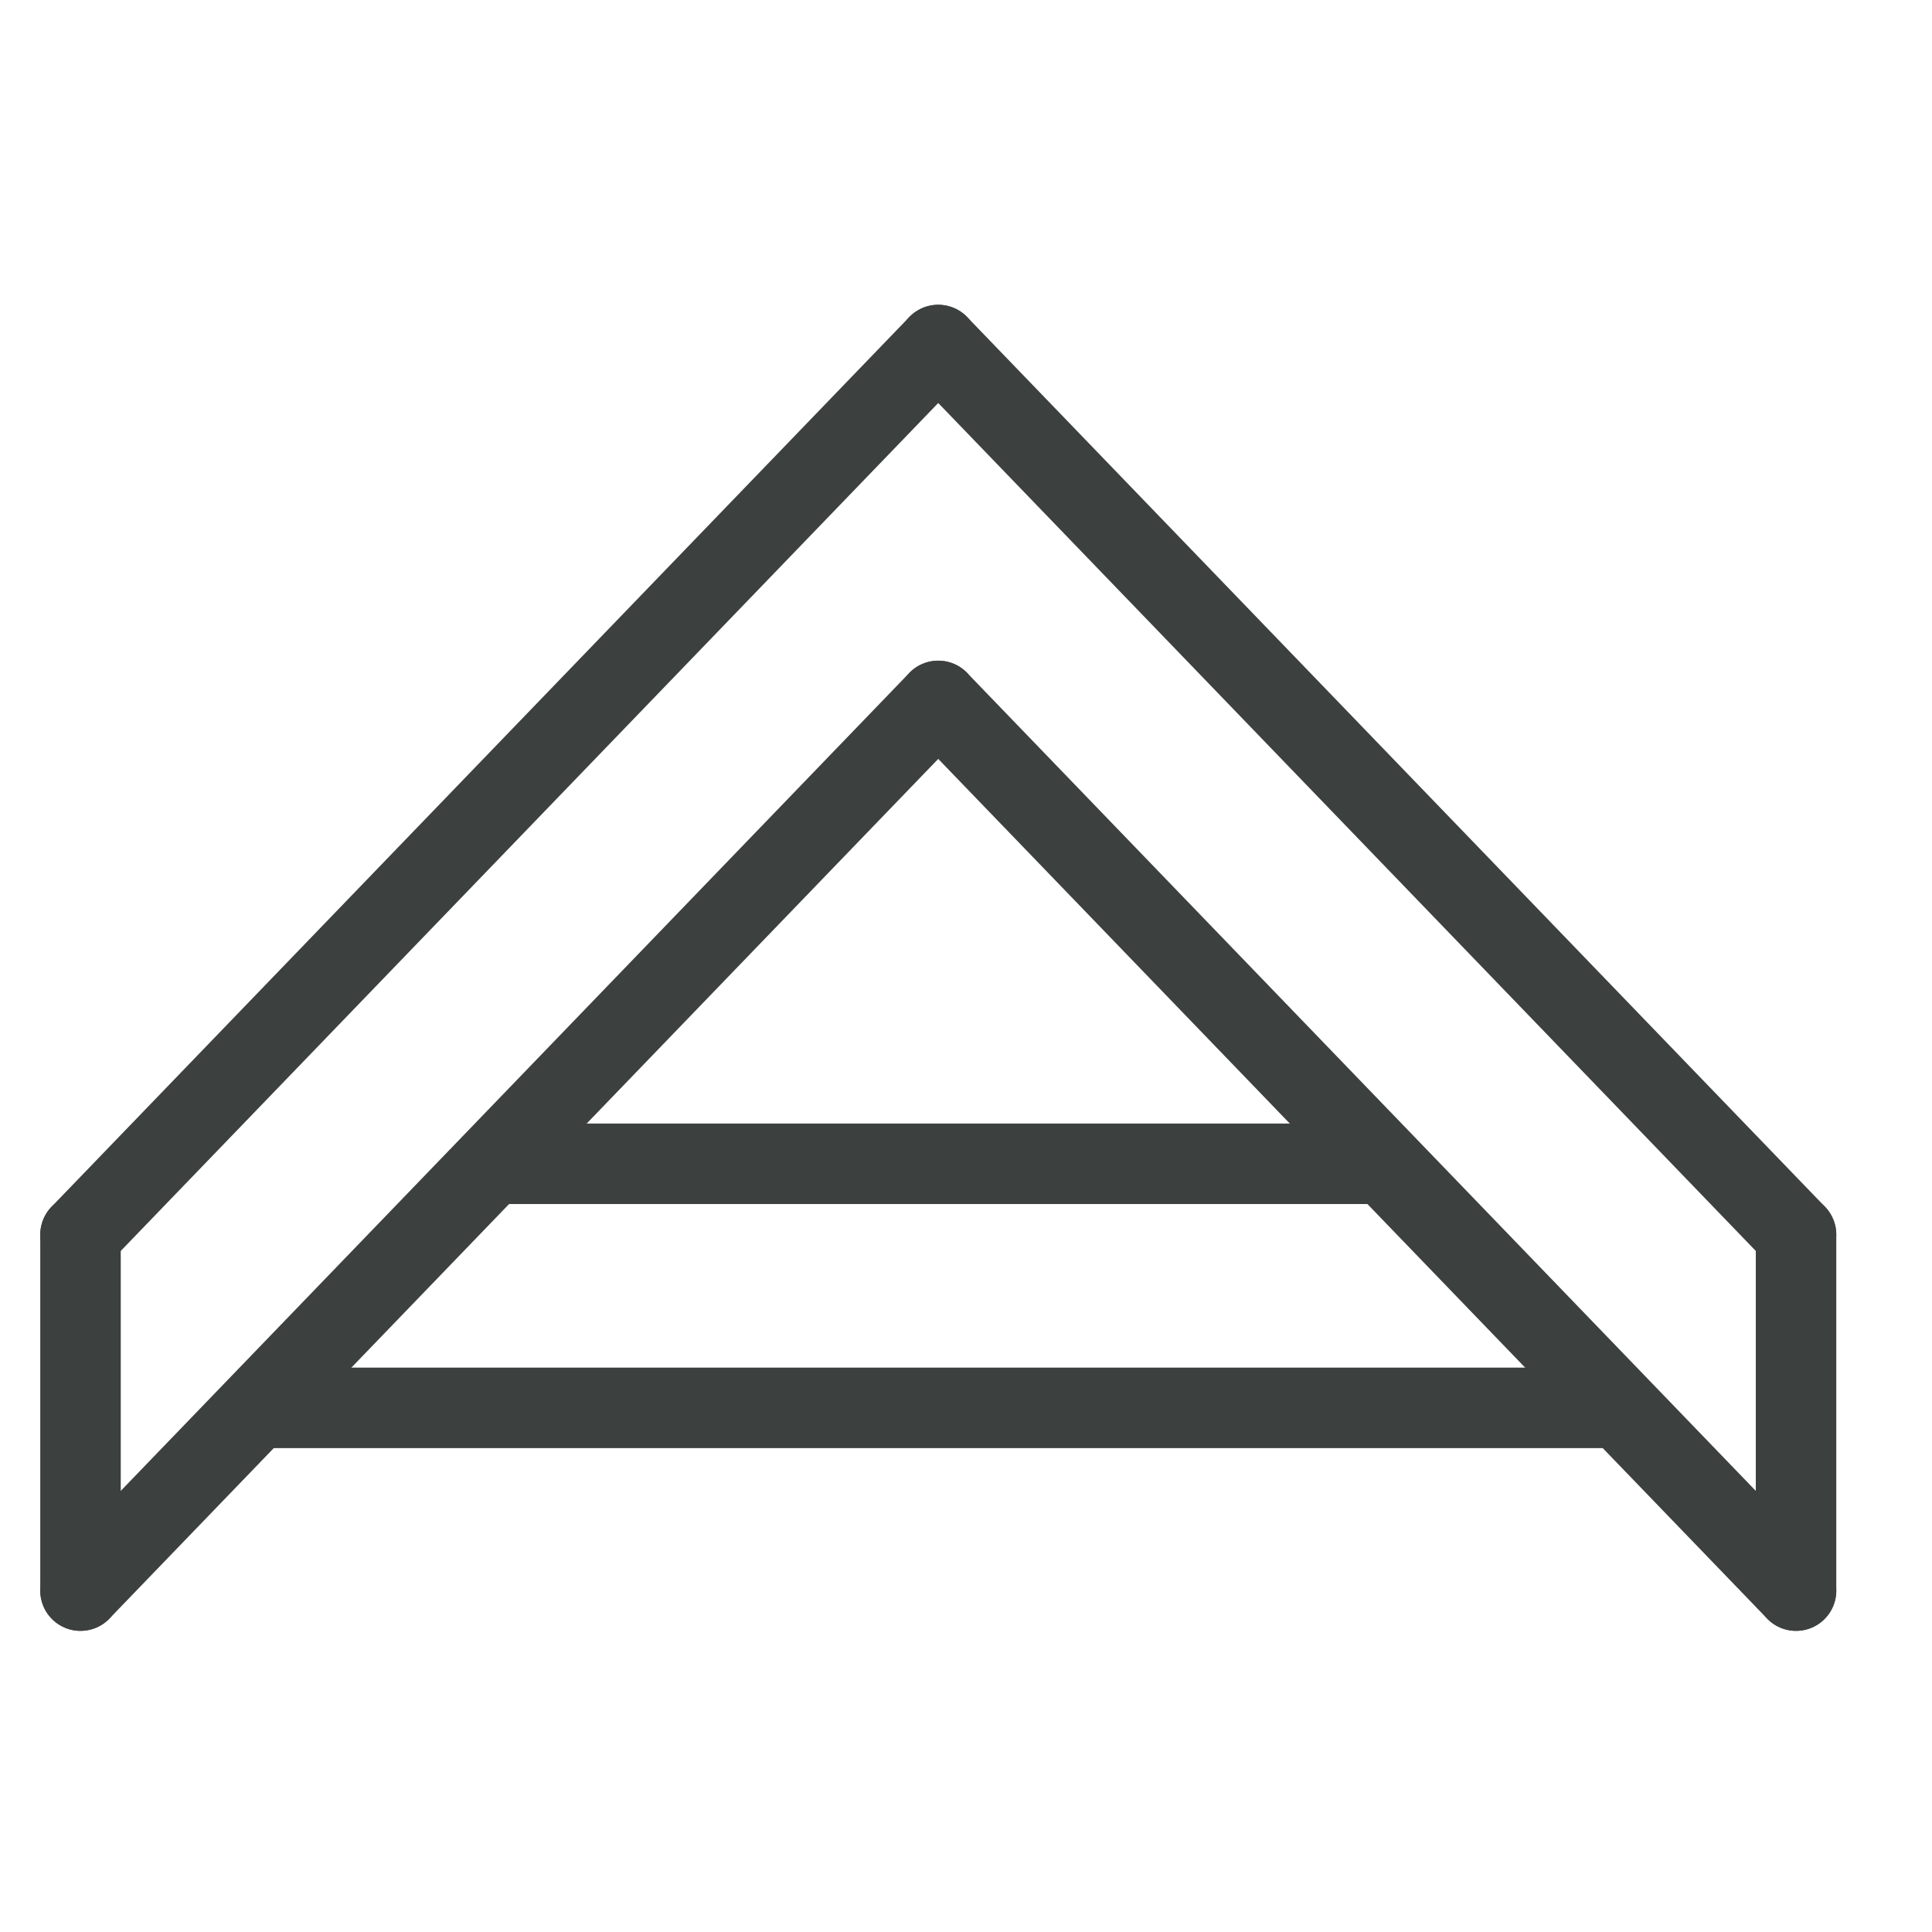
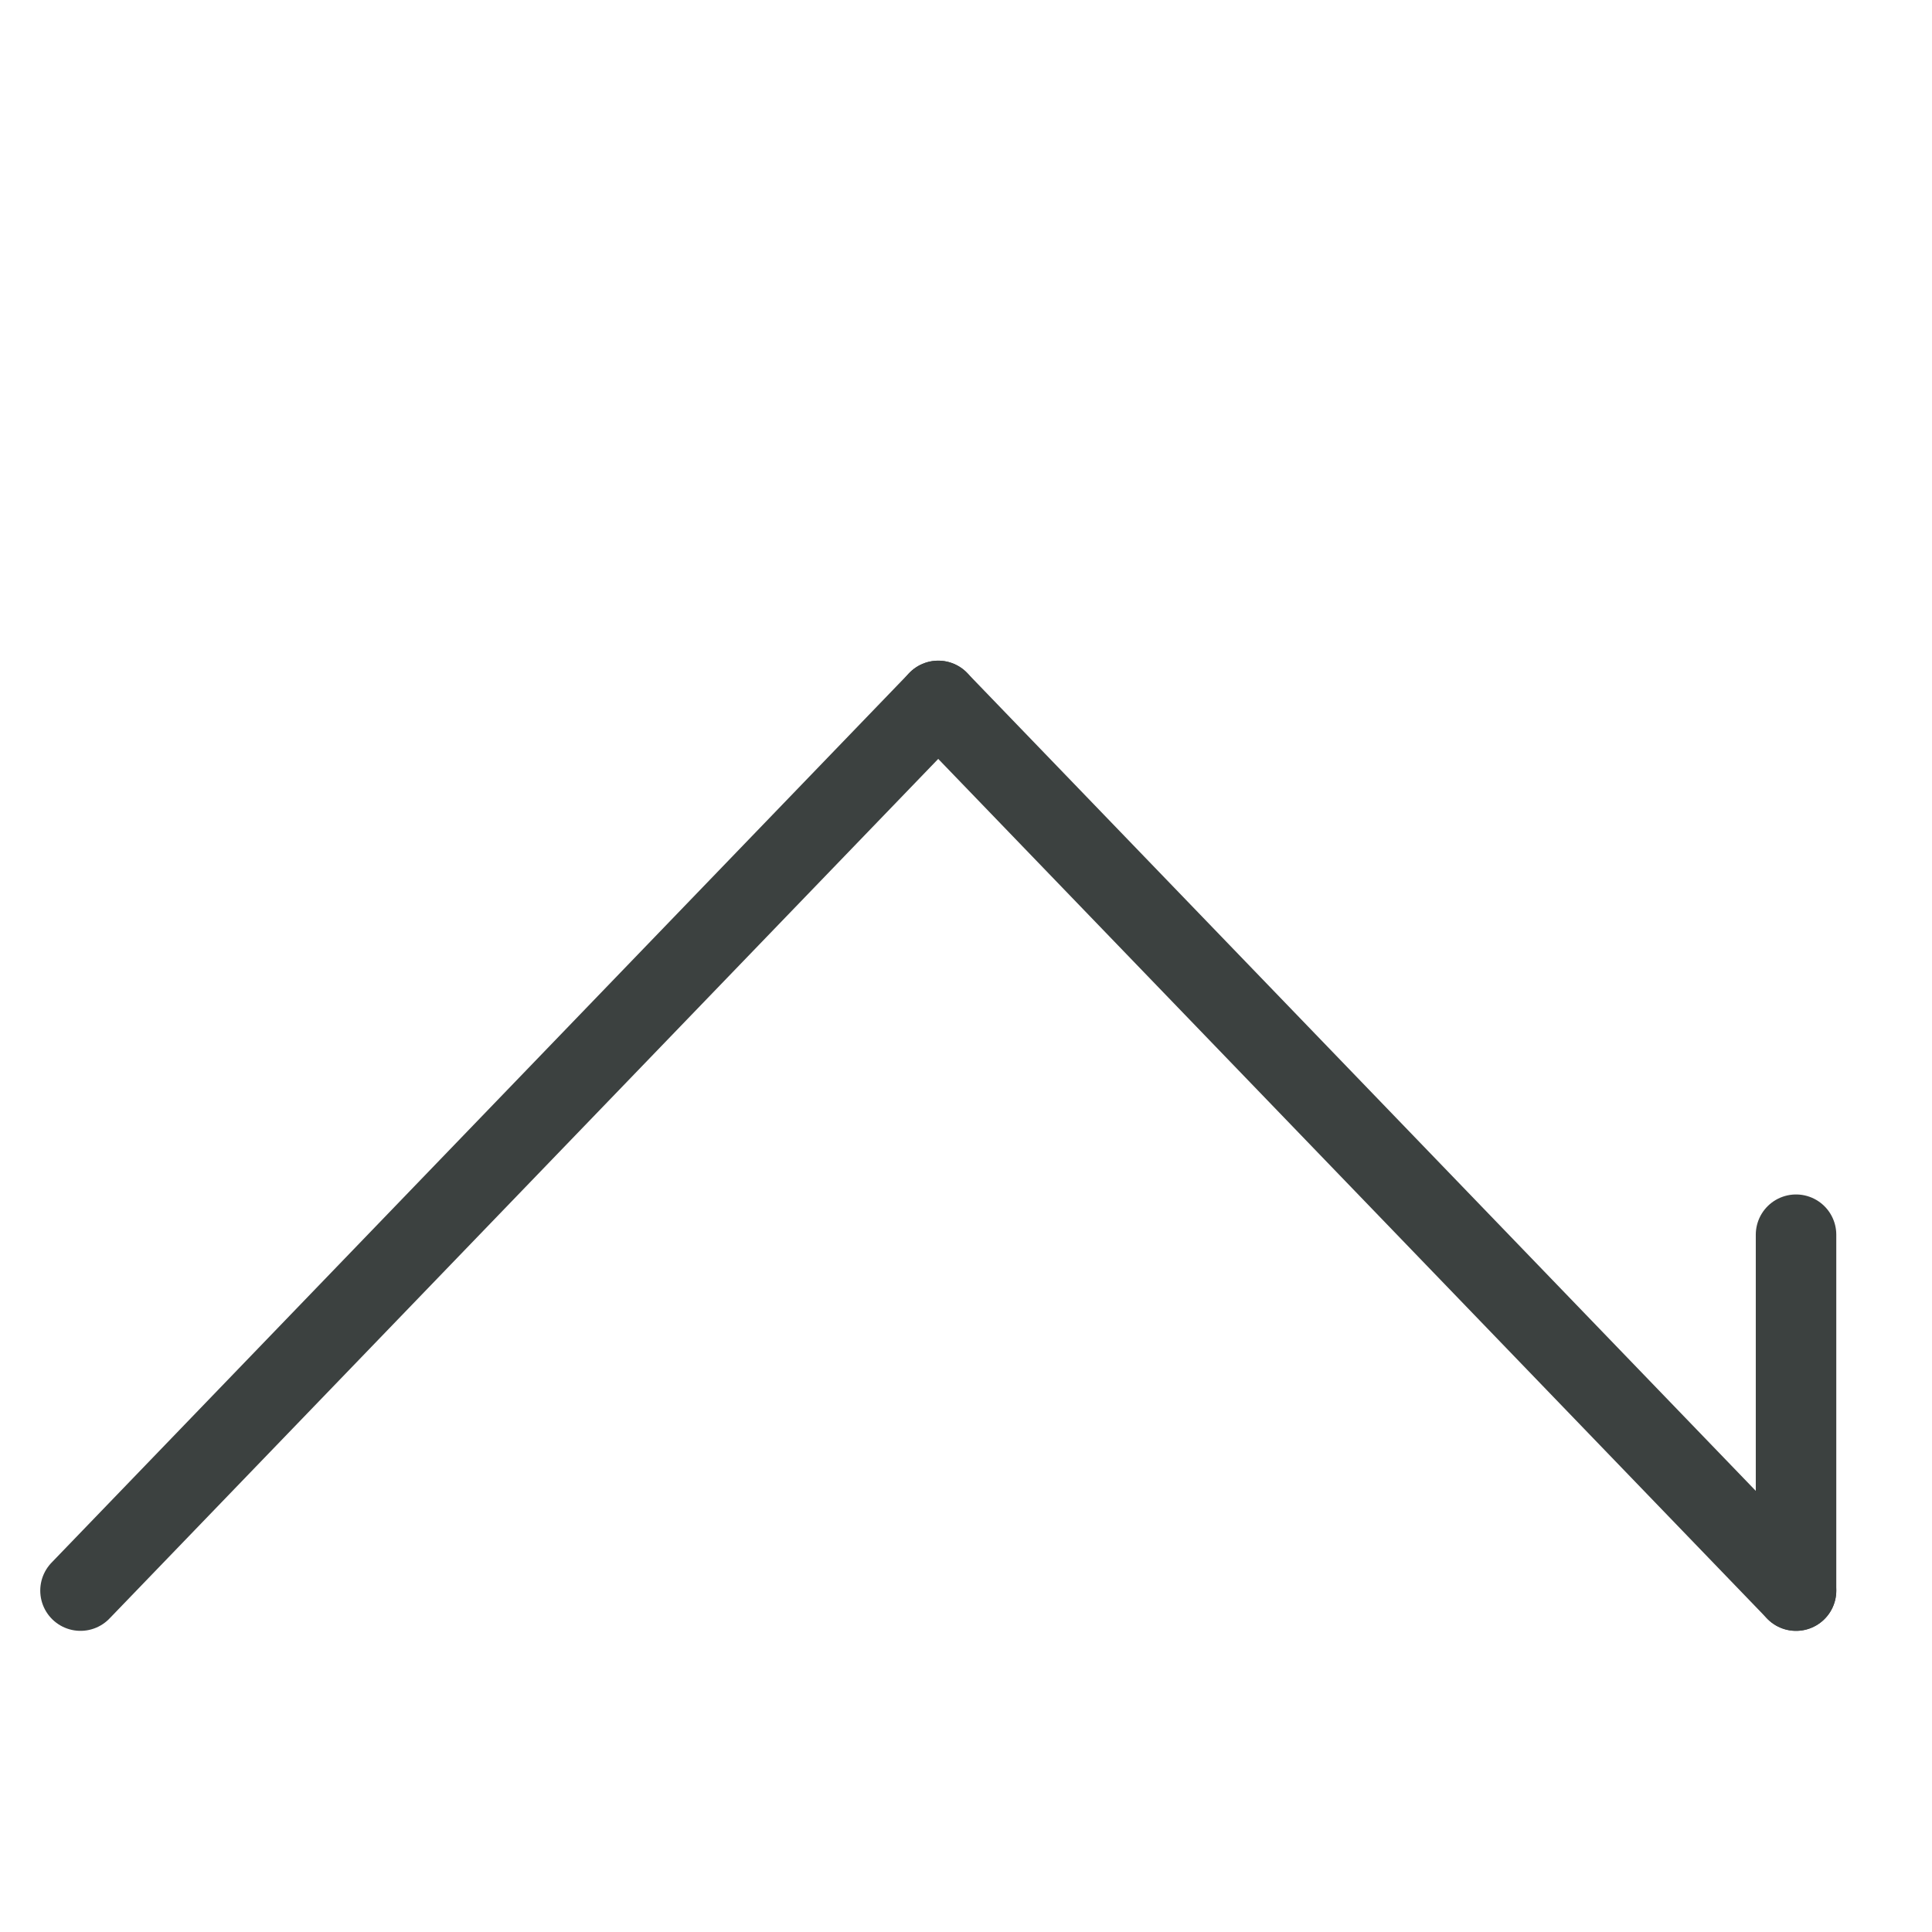
<svg xmlns="http://www.w3.org/2000/svg" width="24" height="24" viewBox="0 0 24 24" fill="none">
-   <path d="M1 15.338L11.655 4.286" stroke="#3C4140" stroke-miterlimit="10" stroke-linecap="round" stroke-linejoin="round" />
-   <path d="M1 15.338V19.759" stroke="#3C4140" stroke-miterlimit="10" stroke-linecap="round" stroke-linejoin="round" />
  <path d="M1 19.759L11.655 8.707" stroke="#3C4140" stroke-miterlimit="10" stroke-linecap="round" stroke-linejoin="round" />
-   <path d="M22.311 15.338L11.655 4.286" stroke="#3C4140" stroke-miterlimit="10" stroke-linecap="round" stroke-linejoin="round" />
  <path d="M22.311 15.338V19.759" stroke="#3C4140" stroke-miterlimit="10" stroke-linecap="round" stroke-linejoin="round" />
  <path d="M22.311 19.759L11.655 8.707" stroke="#3C4140" stroke-miterlimit="10" stroke-linecap="round" stroke-linejoin="round" />
-   <path d="M3.007 17.489H20.08" stroke="#3C4140" stroke-miterlimit="2.613" />
-   <path d="M6 14.457H17.185" stroke="#3C4140" stroke-miterlimit="2.613" />
</svg>